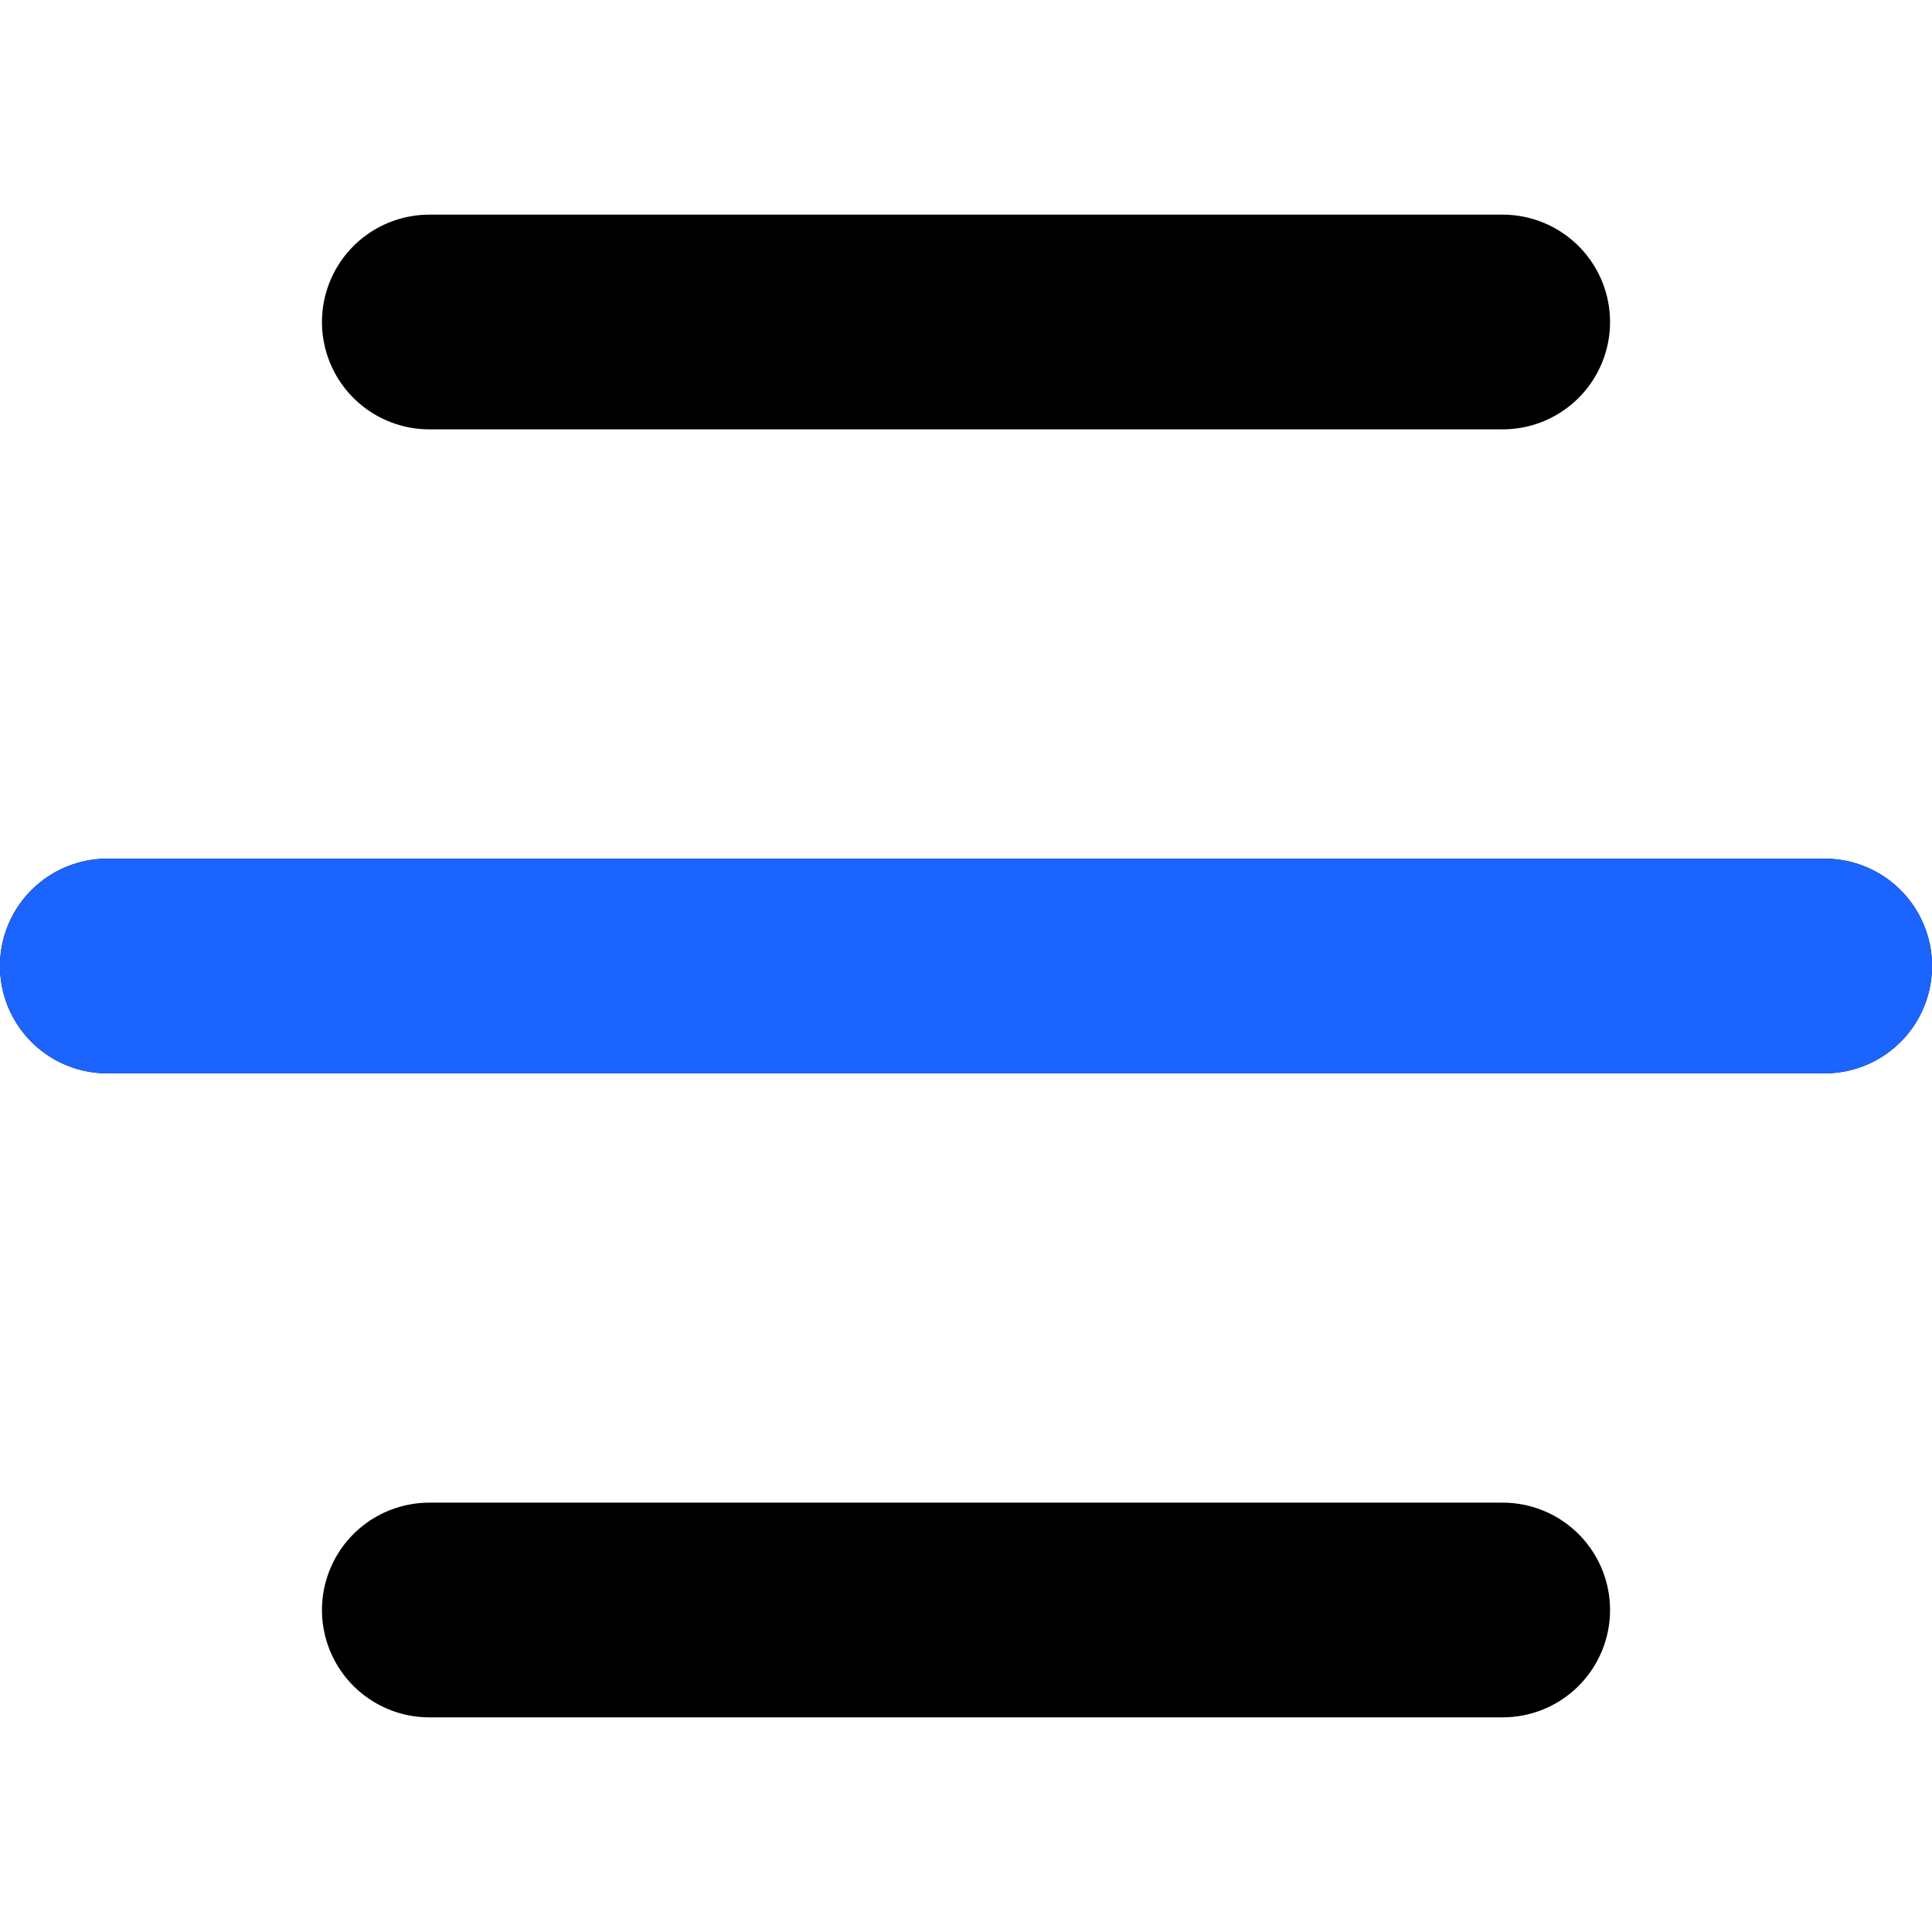
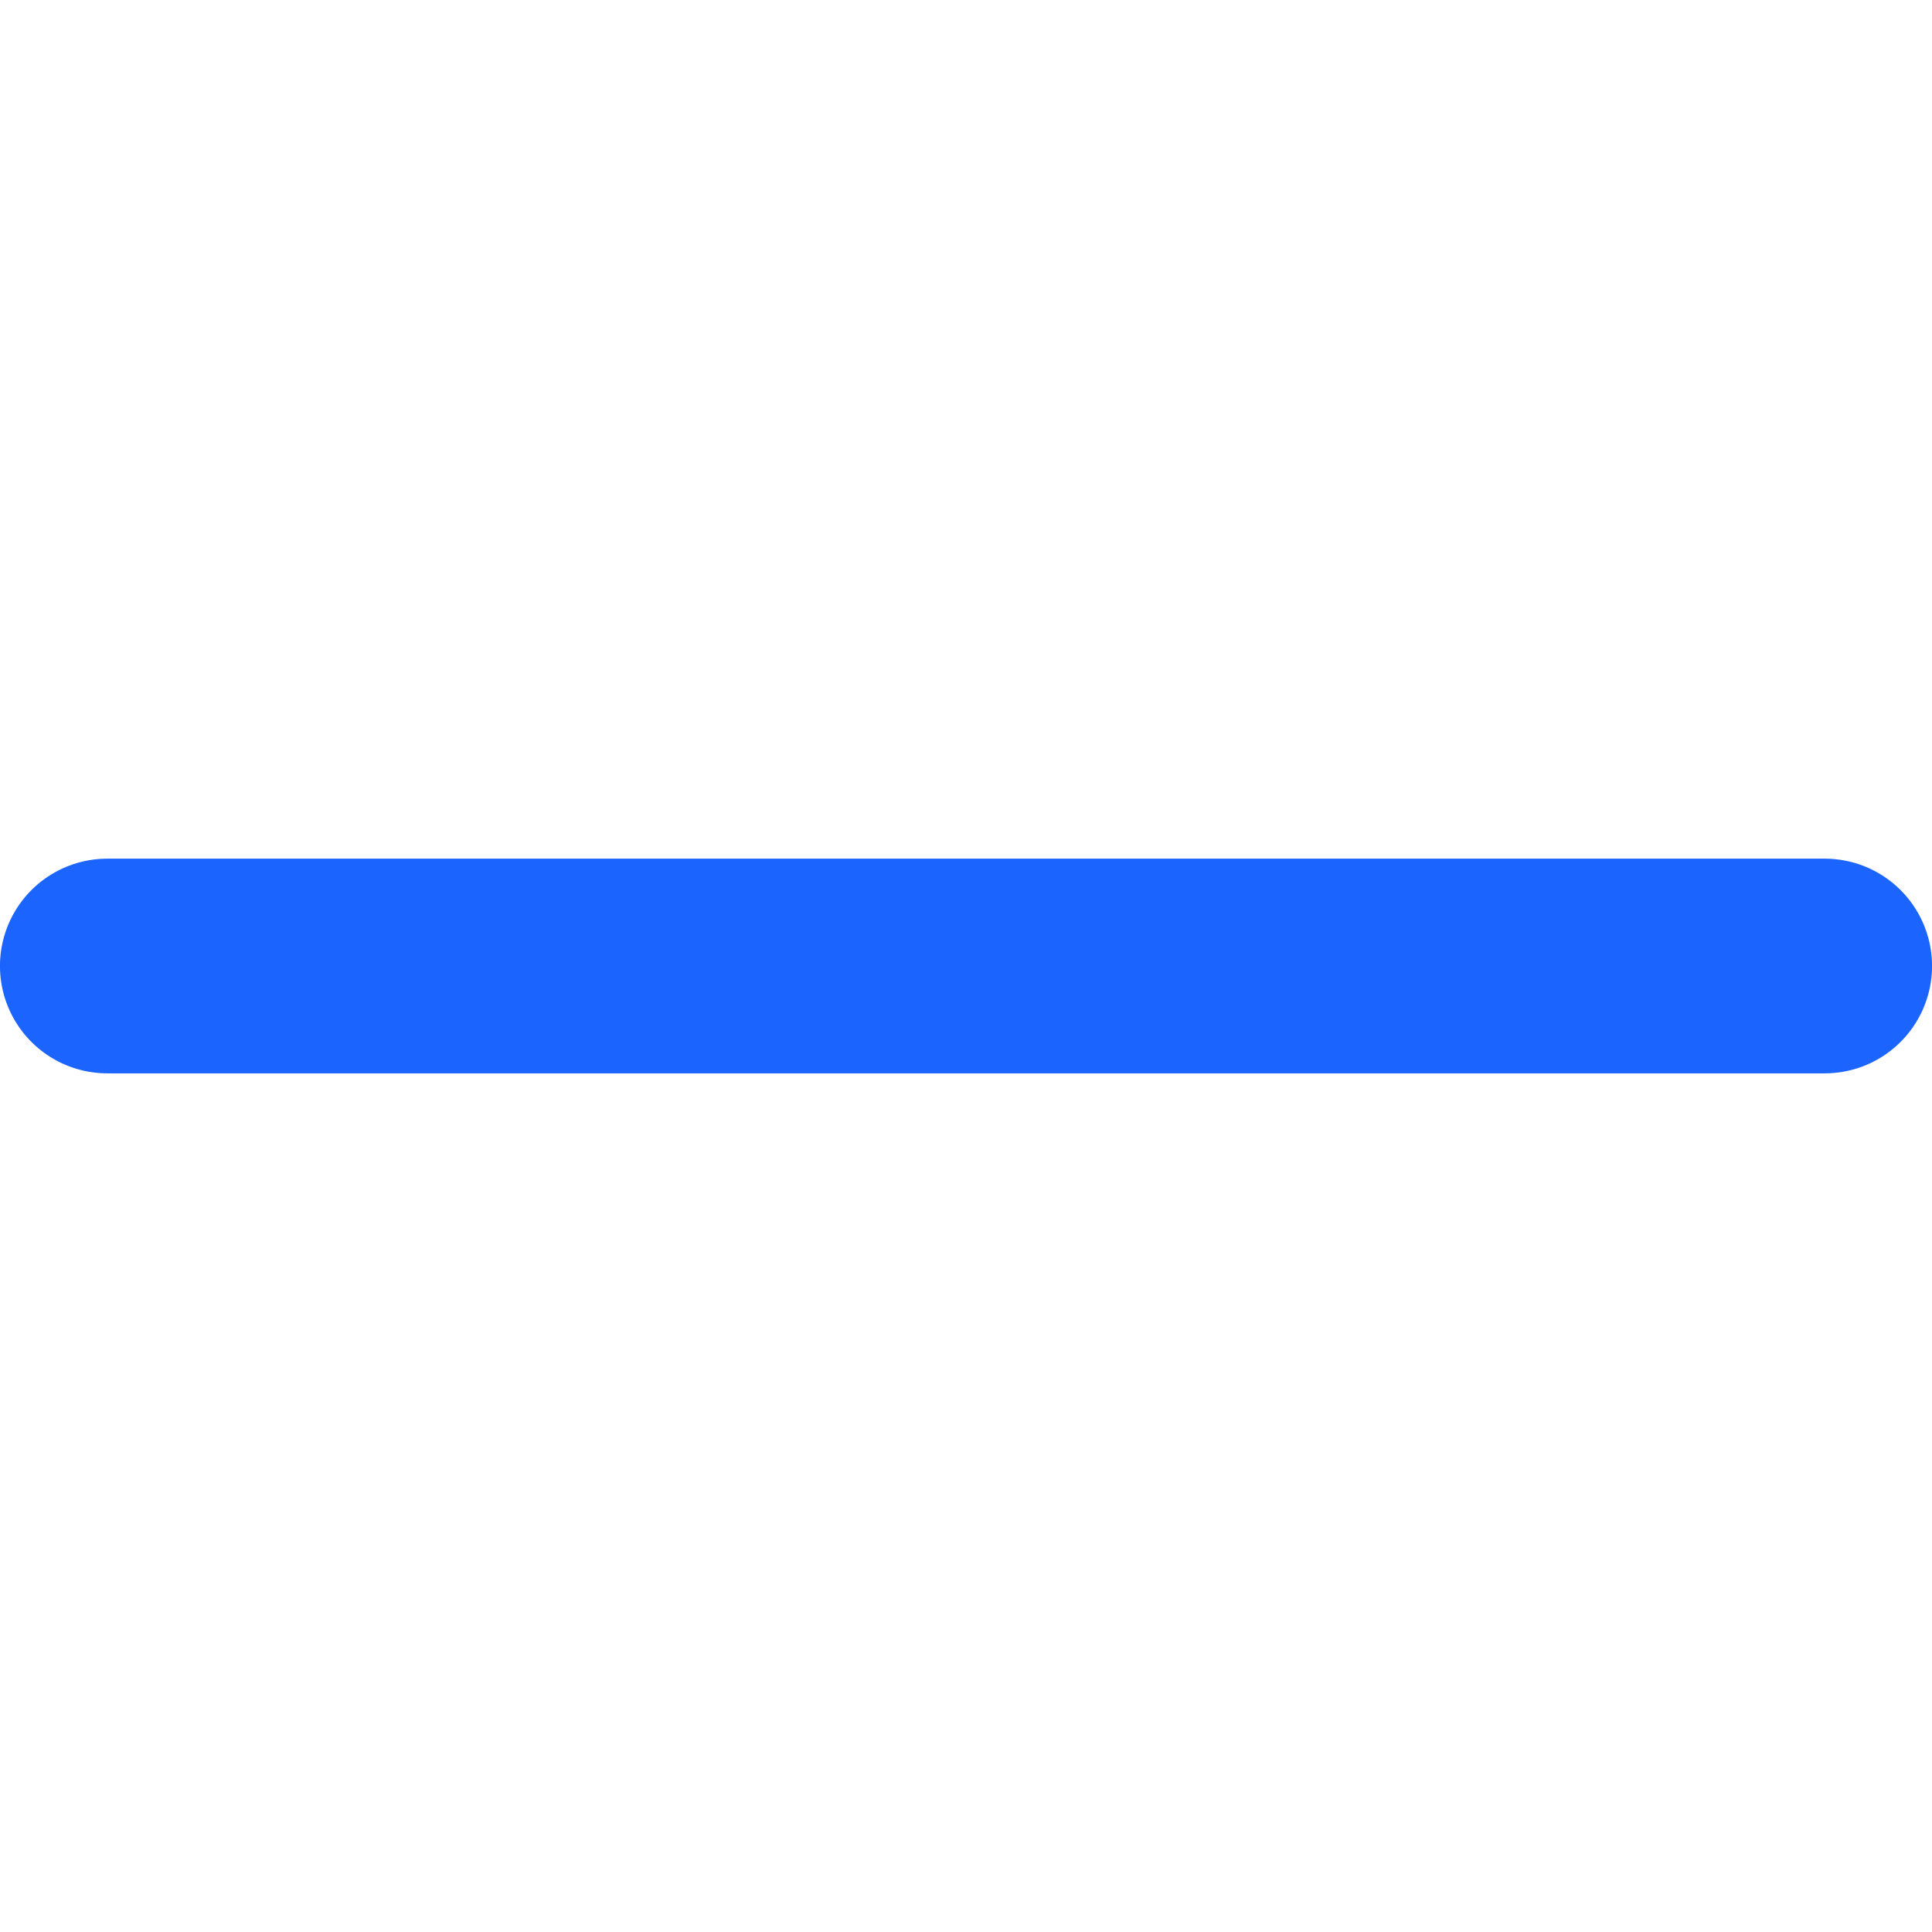
<svg xmlns="http://www.w3.org/2000/svg" width="24" height="24" viewBox="0 0 24 24" fill="none">
-   <path d="M5.333 4H18.667M1.333 12H22.667H5.333M5.333 20H18.667" stroke="black" stroke-width="2.667" stroke-linecap="round" stroke-linejoin="round" />
  <path d="M1.333 12H22.667H5.333" stroke="#1C64FE" stroke-width="2.667" stroke-linecap="round" stroke-linejoin="round" />
</svg>